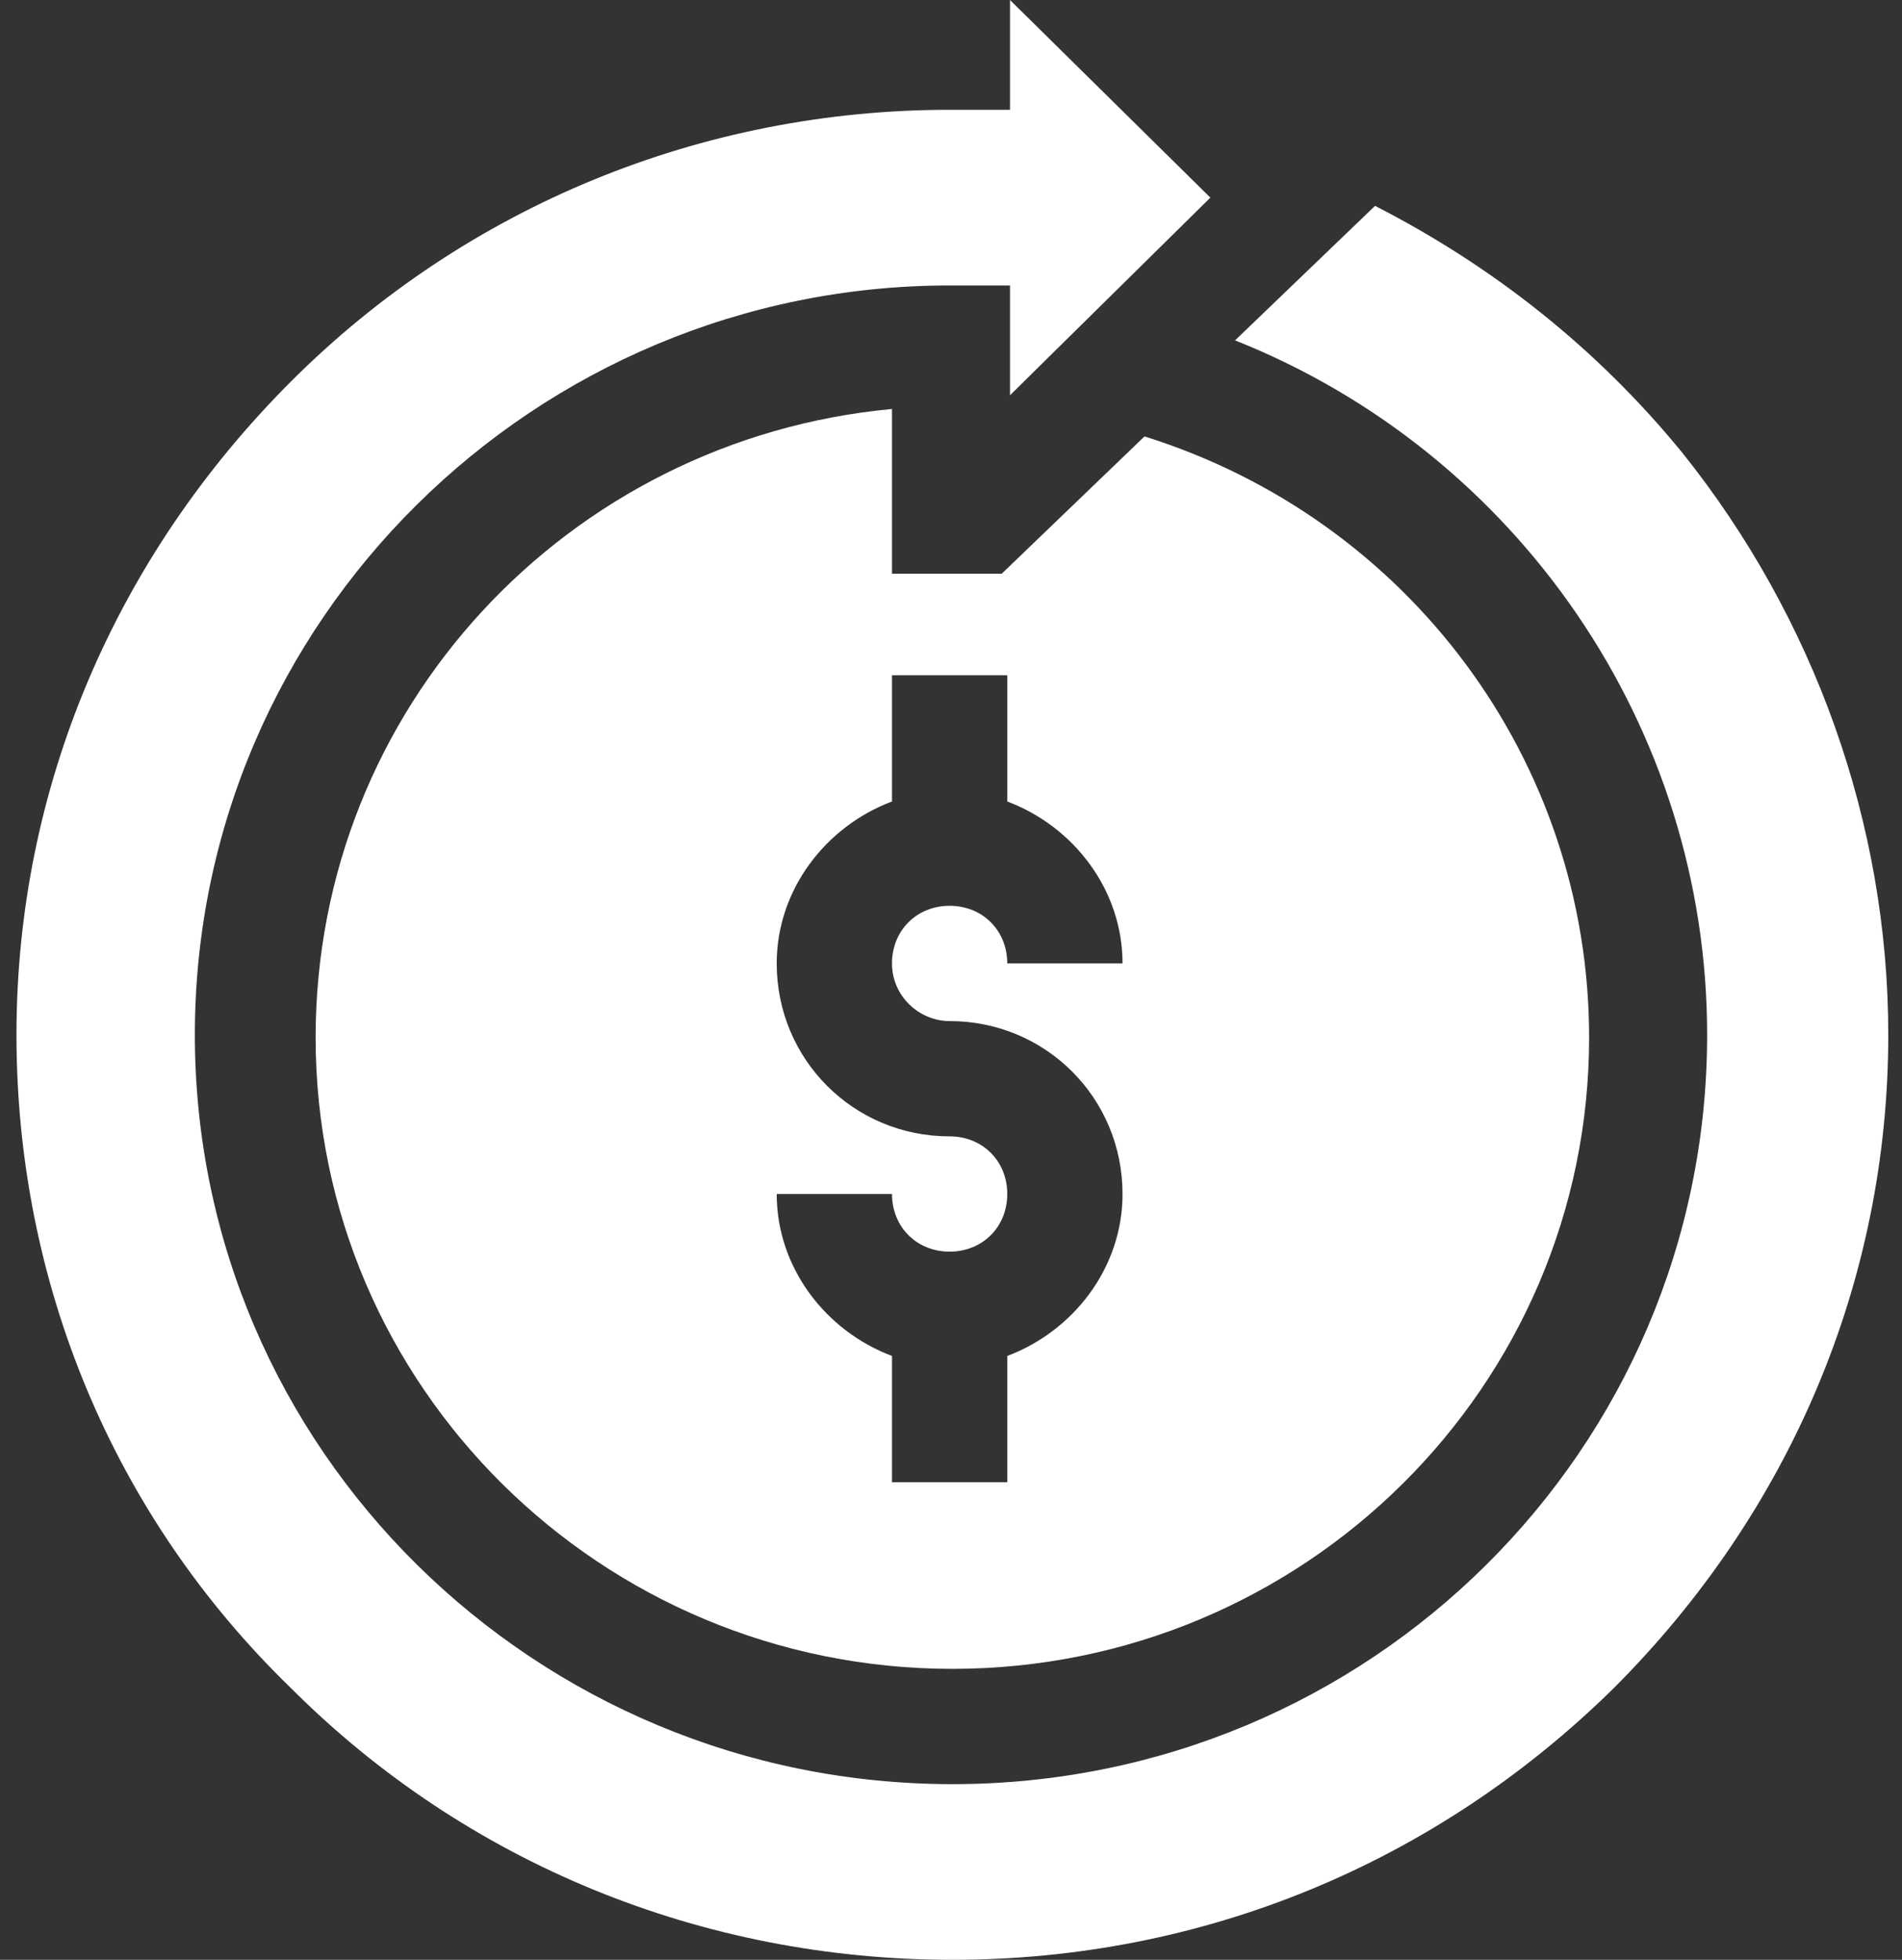
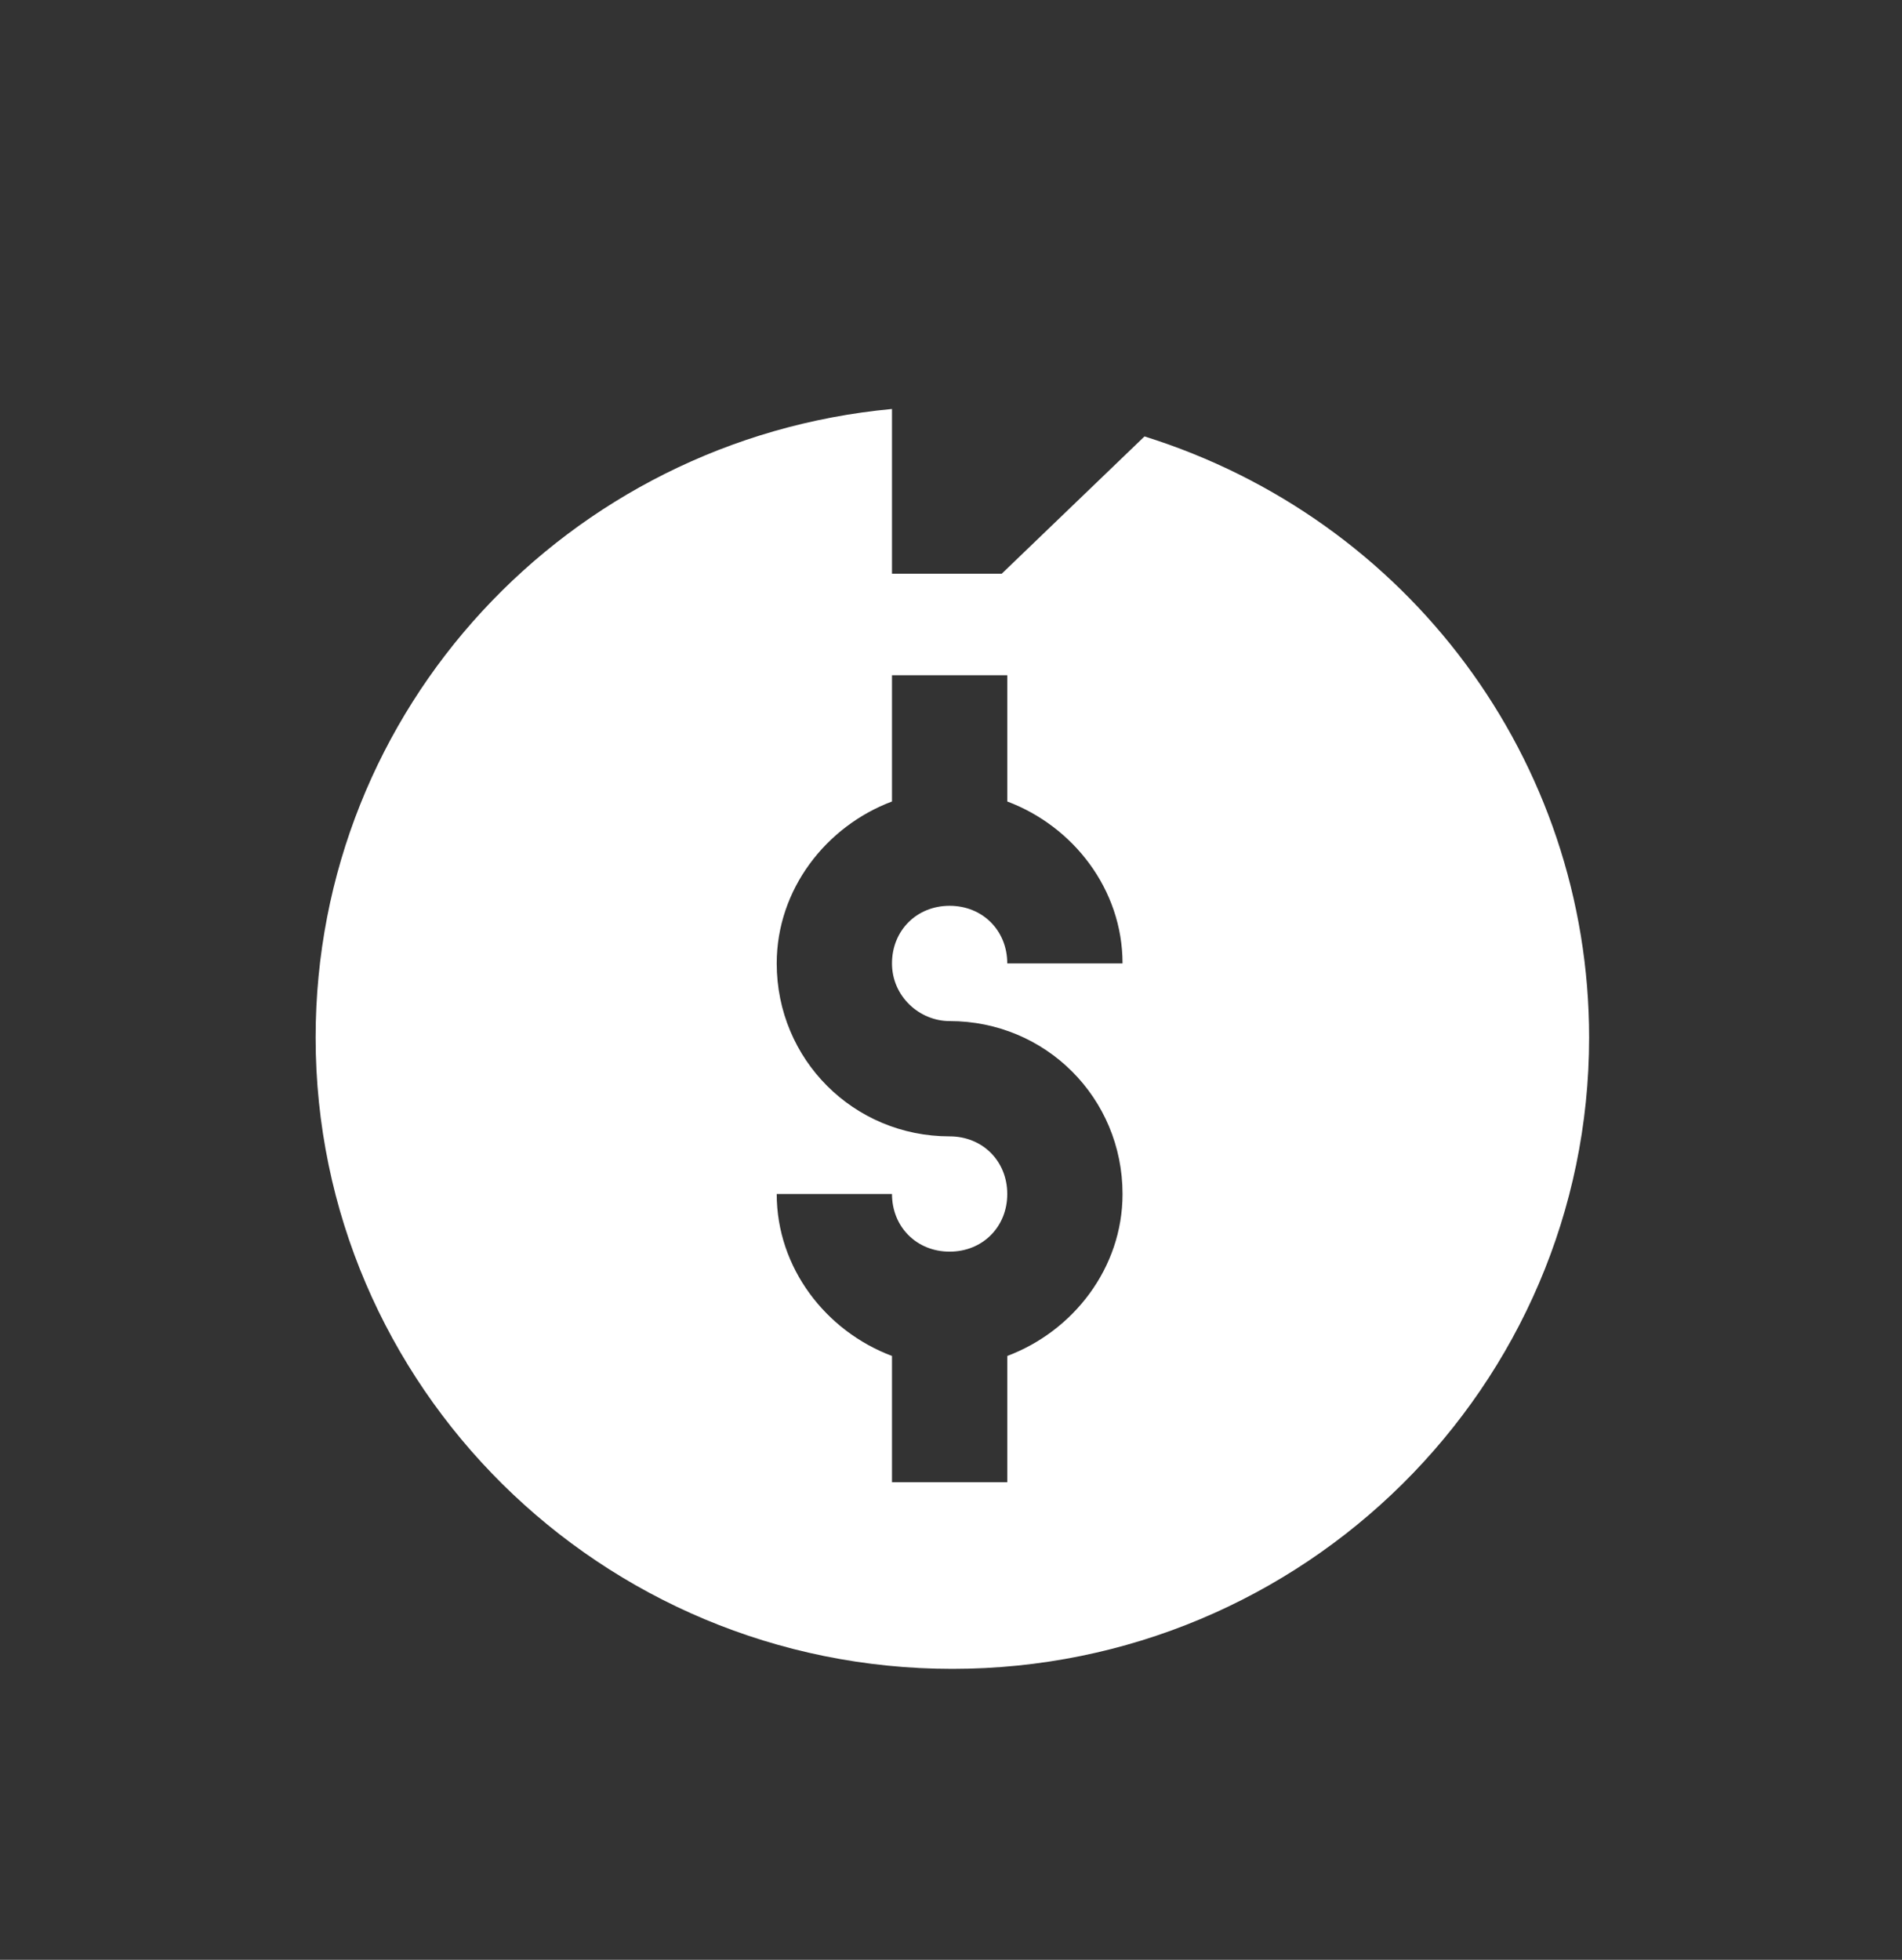
<svg xmlns="http://www.w3.org/2000/svg" version="1.1" id="Layer_1" x="0px" y="0px" viewBox="0 0 69.3 71.4" style="enable-background:new 0 0 69.3 71.4;" xml:space="preserve">
  <rect x="0" y="0" width="69.3" height="71.4" fill="#333333" stroke="none" />
  <style type="text/css">
	.st0{fill:#FFFFFF;}
</style>
  <g>
-     <path class="st0" d="M34.7,71.4c9.1,0,17.6-3.5,24.1-9.9c6.4-6.4,10-14.8,10-23.8c0-7.7-2.7-15.2-7.5-21.2h0   c-3.1-3.8-6.9-6.8-11.2-9L45,12.4c10.3,4.1,17.2,14.1,17.2,25.3C62.2,52.8,49.9,65,34.7,65C19.5,65,7.1,52.8,7.1,37.7   s12.4-27.3,27.5-27.3h2.2v4l7.3-7.2L36.8,0v4h-2.2C25.6,4,17,7.5,10.6,13.9c-6.4,6.4-10,14.8-10,23.8s3.5,17.5,10,23.8   C17,67.9,25.6,71.4,34.7,71.4z" />
    <path class="st0" d="M36.5,20.9h-4v-6c-11.8,1.1-21,10.9-21,22.9h0c0,12.7,10.4,23,23.2,23s23.2-10.3,23.2-23   c0-10.1-6.6-18.9-16.2-21.9L36.5,20.9z M34.6,37.2c3.5,0,6.3,2.8,6.3,6.3c0,2.7-1.8,5-4.2,5.9V54h-4.2v-4.6   c-2.4-0.9-4.2-3.2-4.2-5.9h4.2c0,1.2,0.9,2.1,2.1,2.1c1.2,0,2.1-0.9,2.1-2.1c0-1.2-0.9-2.1-2.1-2.1c-3.5,0-6.3-2.8-6.3-6.3   c0-2.7,1.8-5,4.2-5.9v-4.6h4.2v4.6c2.4,0.9,4.2,3.2,4.2,5.9h-4.2c0-1.2-0.9-2.1-2.1-2.1c-1.2,0-2.1,0.9-2.1,2.1   C32.5,36.3,33.5,37.2,34.6,37.2z" />
  </g>
</svg>